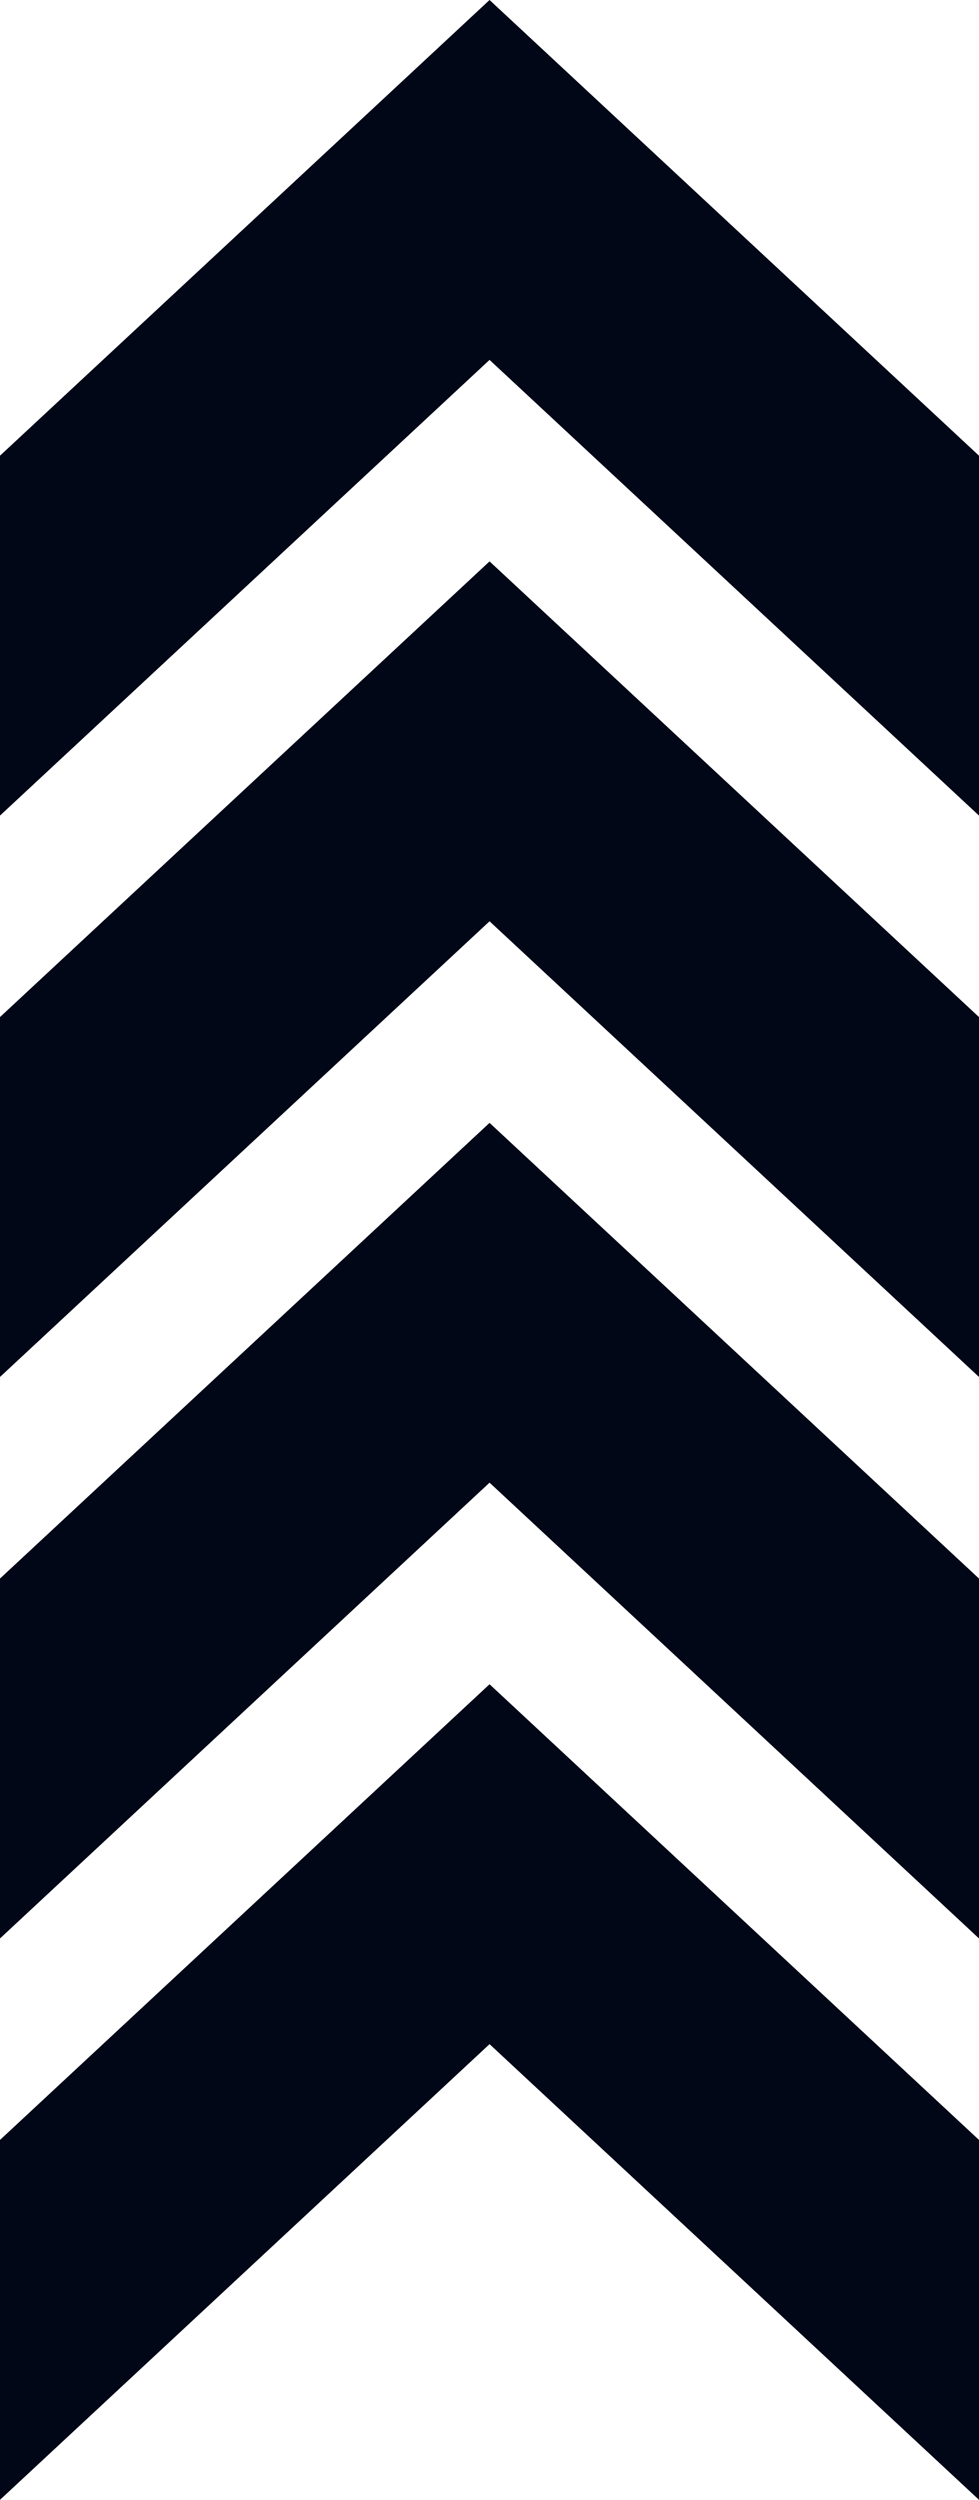
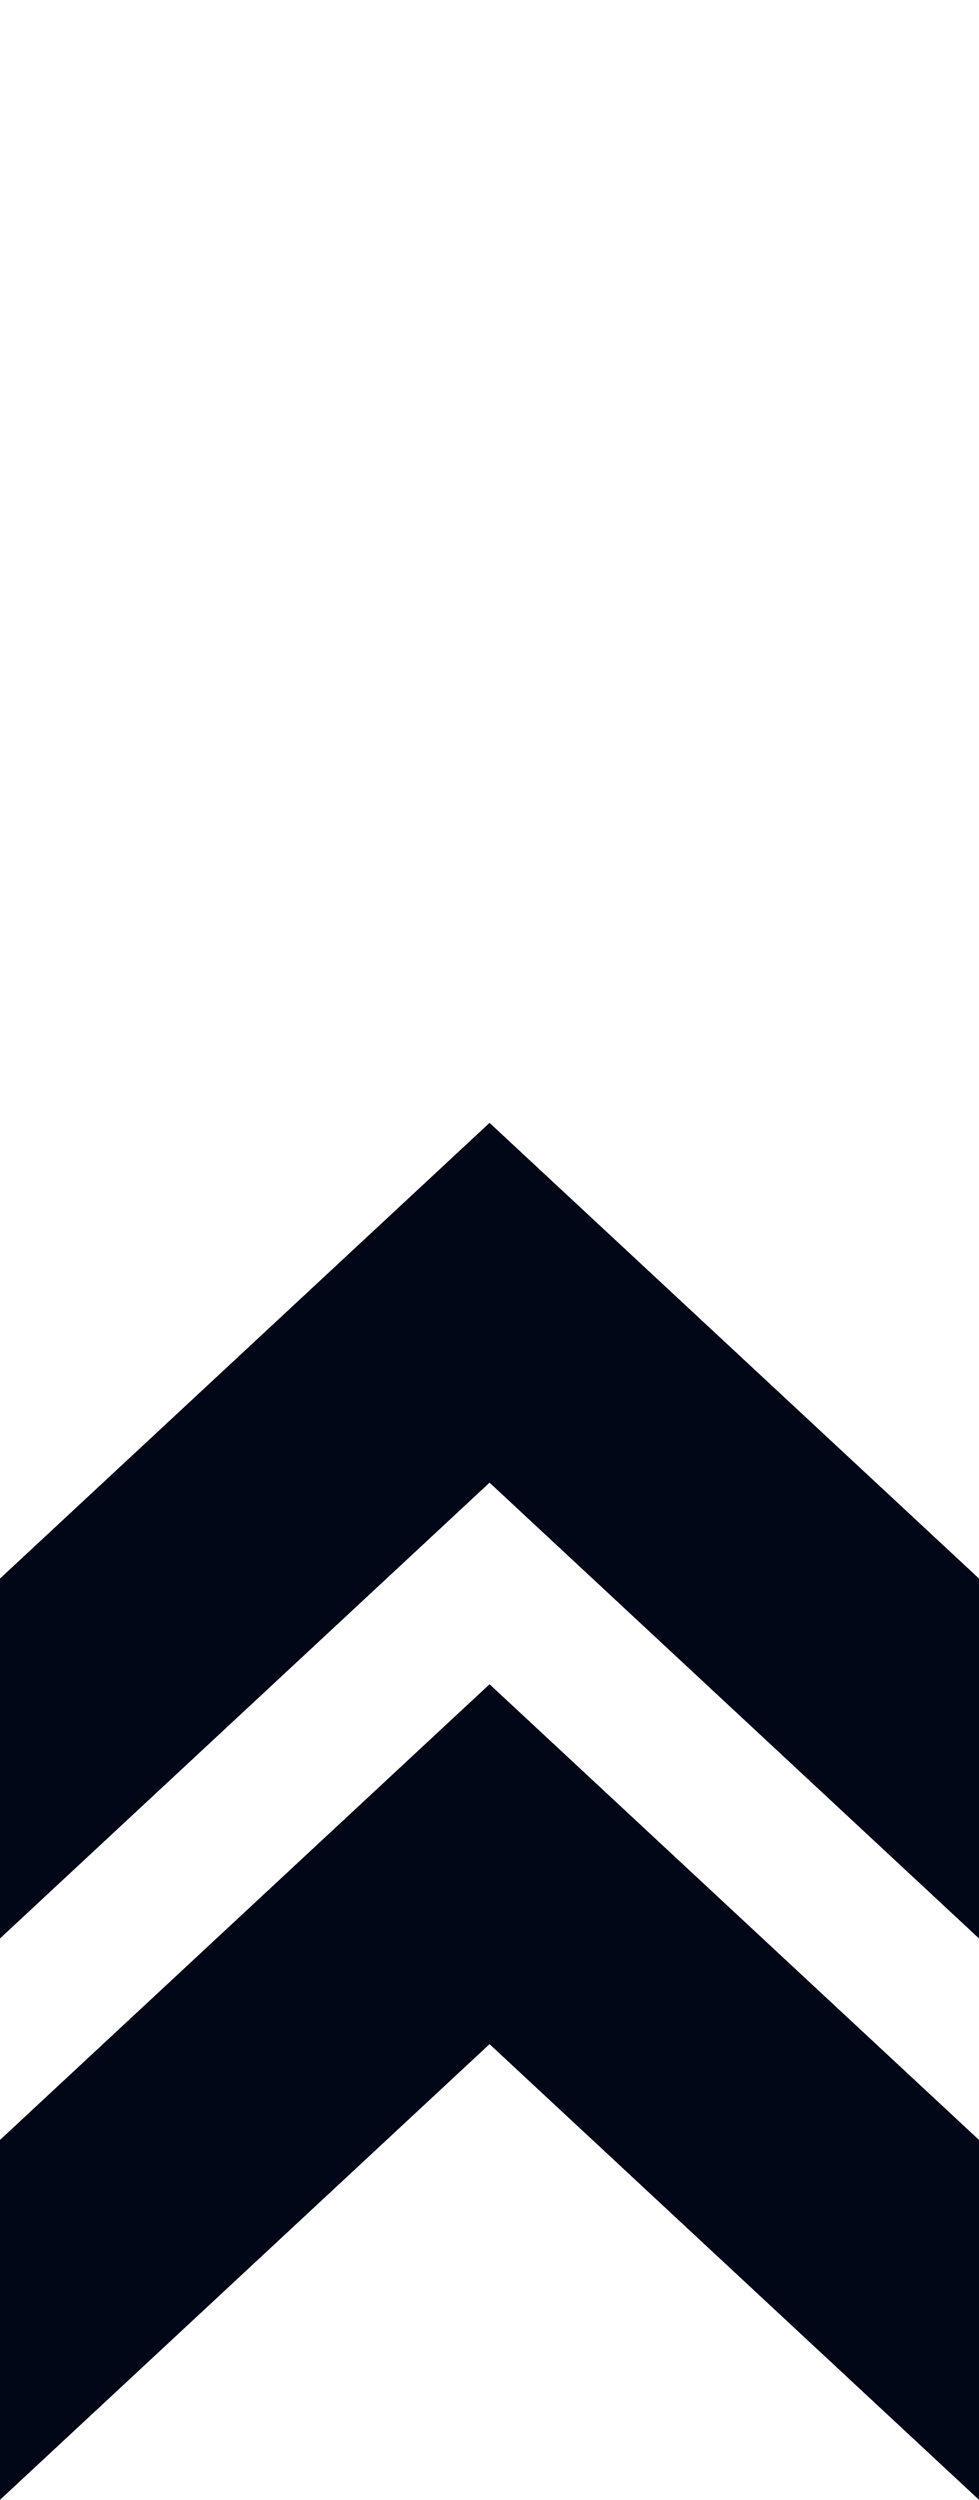
<svg xmlns="http://www.w3.org/2000/svg" width="38" height="97" viewBox="0 0 38 97" fill="none">
  <path d="M3.91883e-07 88.035L0 97L19.002 79.318L38 97L38 88.035L19.002 70.353L3.91883e-07 88.035Z" fill="#010716" />
  <path d="M3.91883e-07 66.252L0 75.217L19.002 57.531L38 75.217L38 66.252L19.002 48.57L3.91883e-07 66.252Z" fill="#010716" />
-   <path d="M3.91883e-07 44.465L0 53.43L19.002 35.748L38 53.43L38 44.465L19.002 26.783L3.91883e-07 44.465Z" fill="#010716" />
-   <path d="M3.91884e-07 22.682L0 31.647L19.002 13.965L38 31.647L38 22.682L19.002 5L3.91884e-07 22.682Z" fill="#010716" />
  <path d="M3.91883e-07 83.035L0 92L19.002 74.318L38 92L38 83.035L19.002 65.353L3.91883e-07 83.035Z" fill="#010716" />
  <path d="M3.91883e-07 61.252L0 70.217L19.002 52.531L38 70.217L38 61.252L19.002 43.57L3.91883e-07 61.252Z" fill="#010716" />
-   <path d="M3.91883e-07 39.465L0 48.43L19.002 30.748L38 48.43L38 39.465L19.002 21.783L3.91883e-07 39.465Z" fill="#010716" />
-   <path d="M3.91884e-07 17.682L0 26.647L19.002 8.965L38 26.647L38 17.682L19.002 -9.26295e-05L3.91884e-07 17.682Z" fill="#010716" />
</svg>